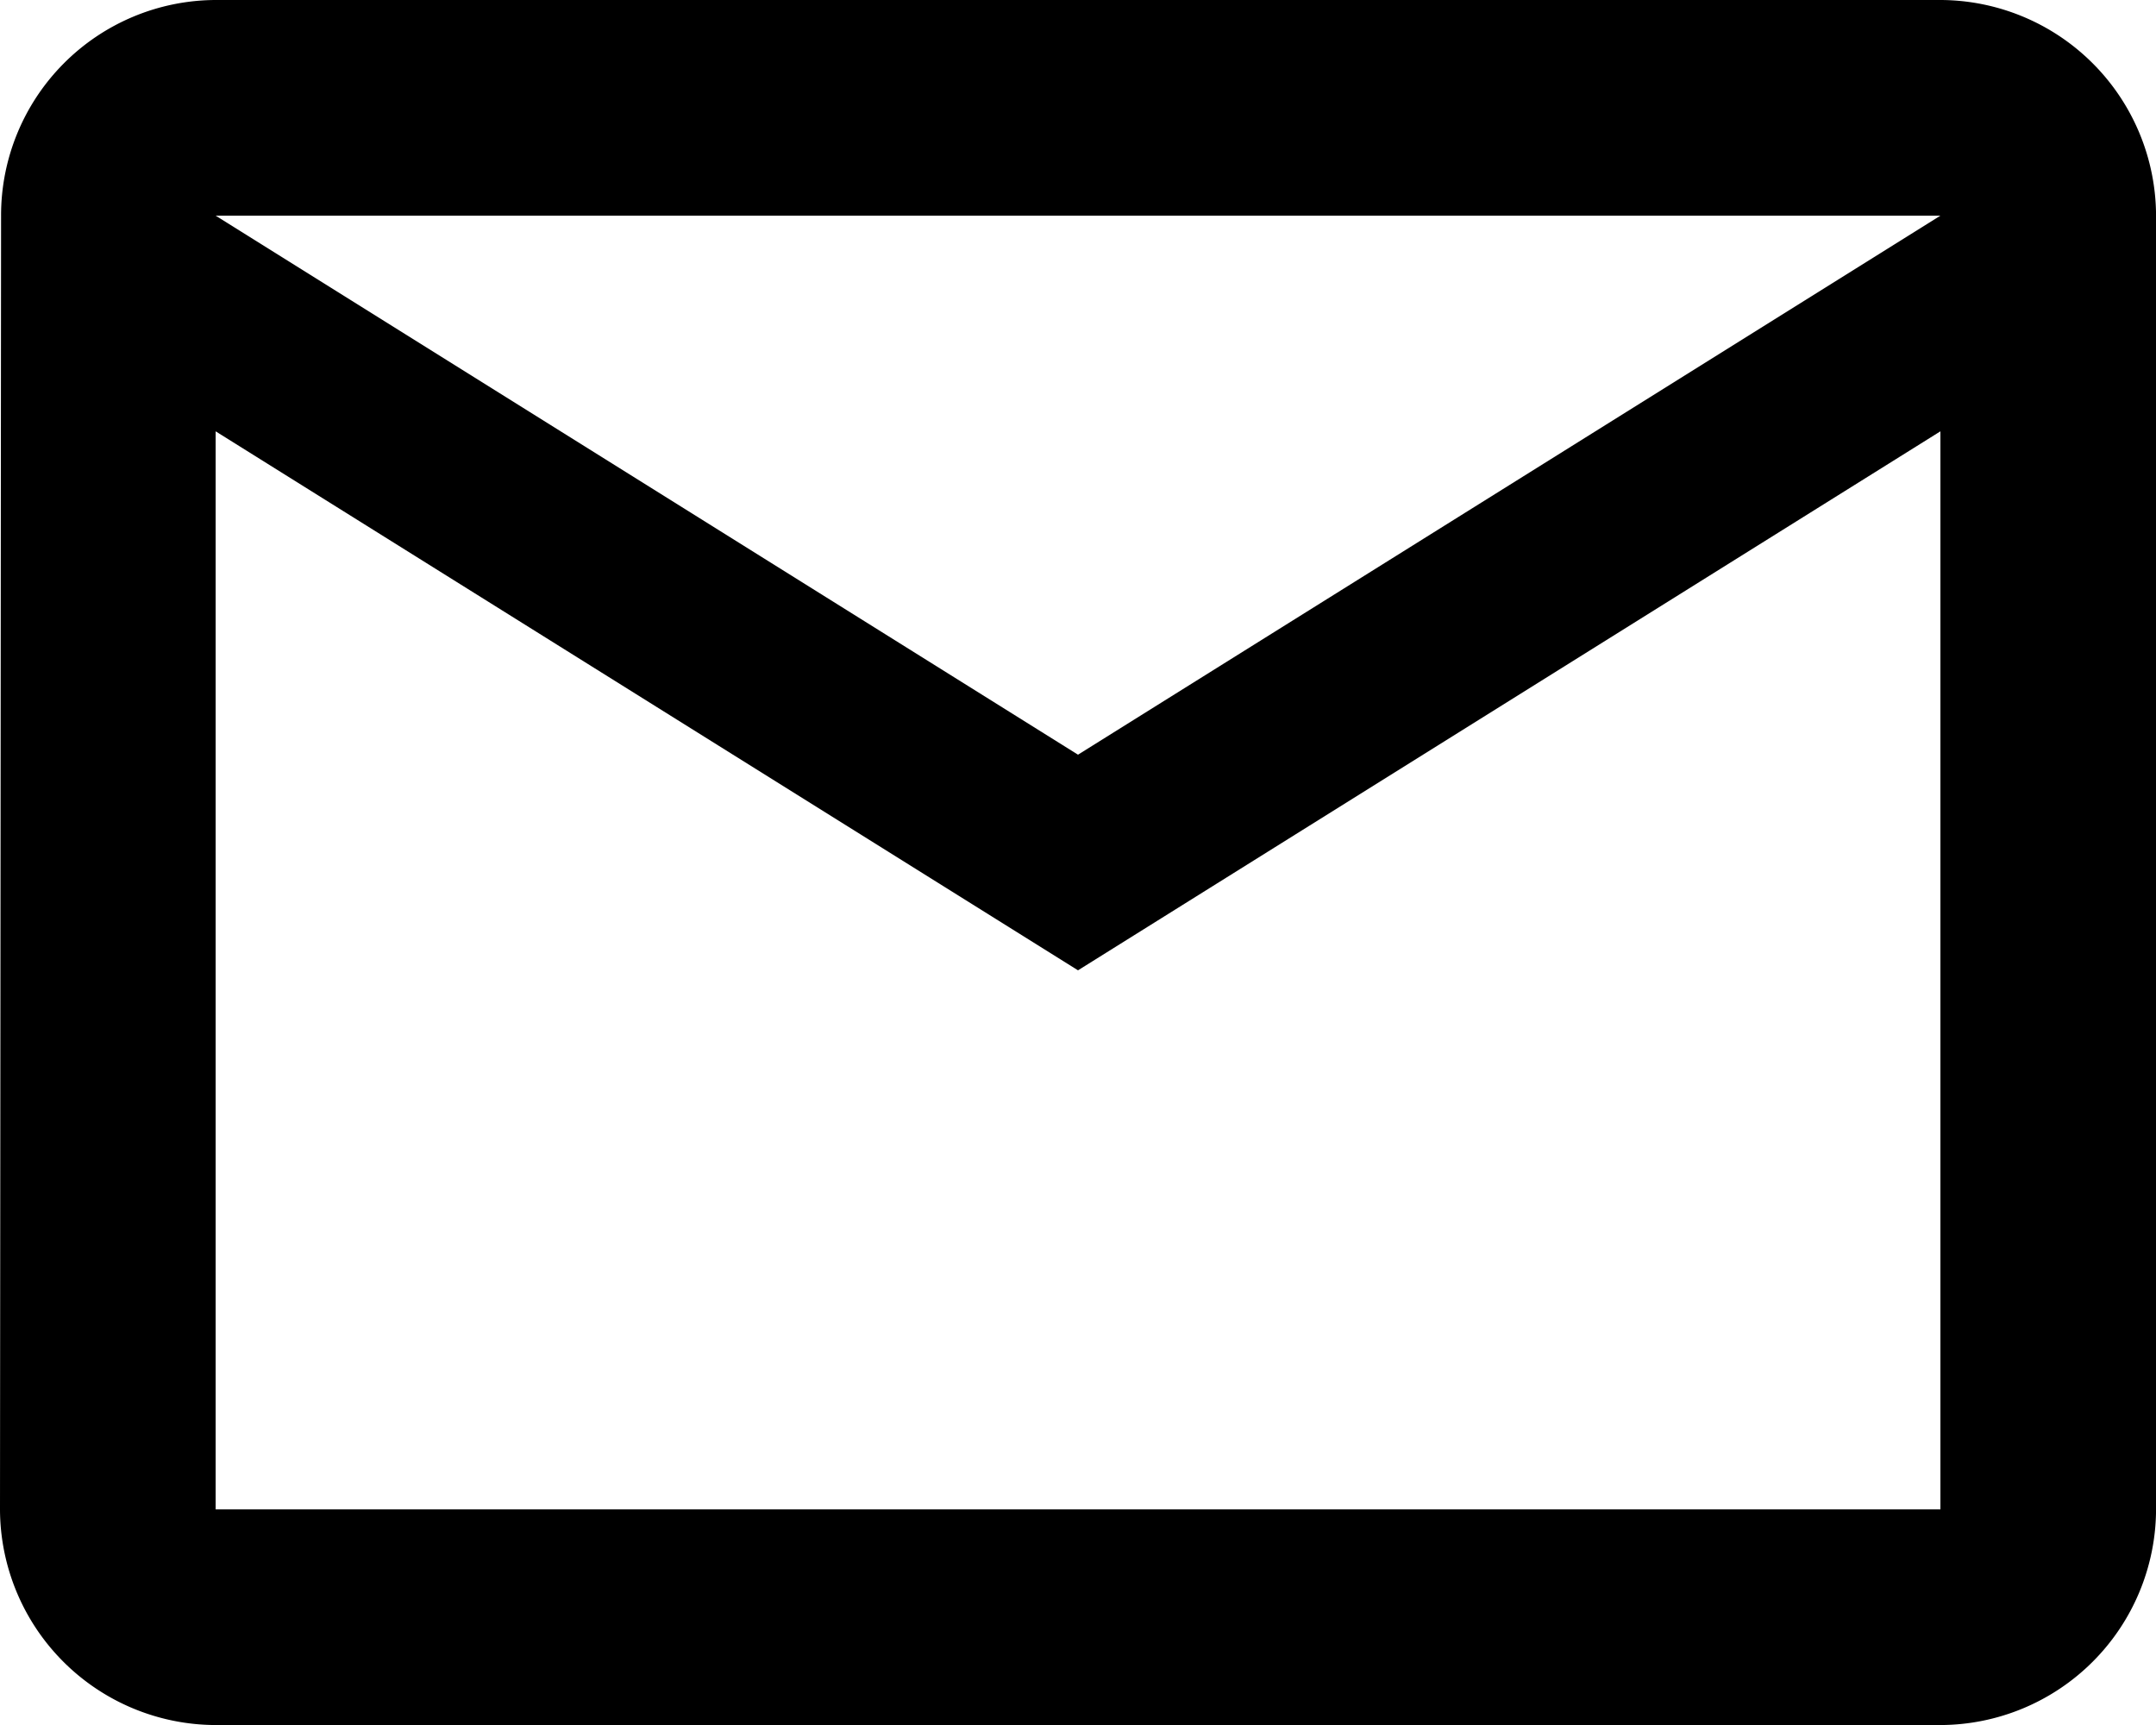
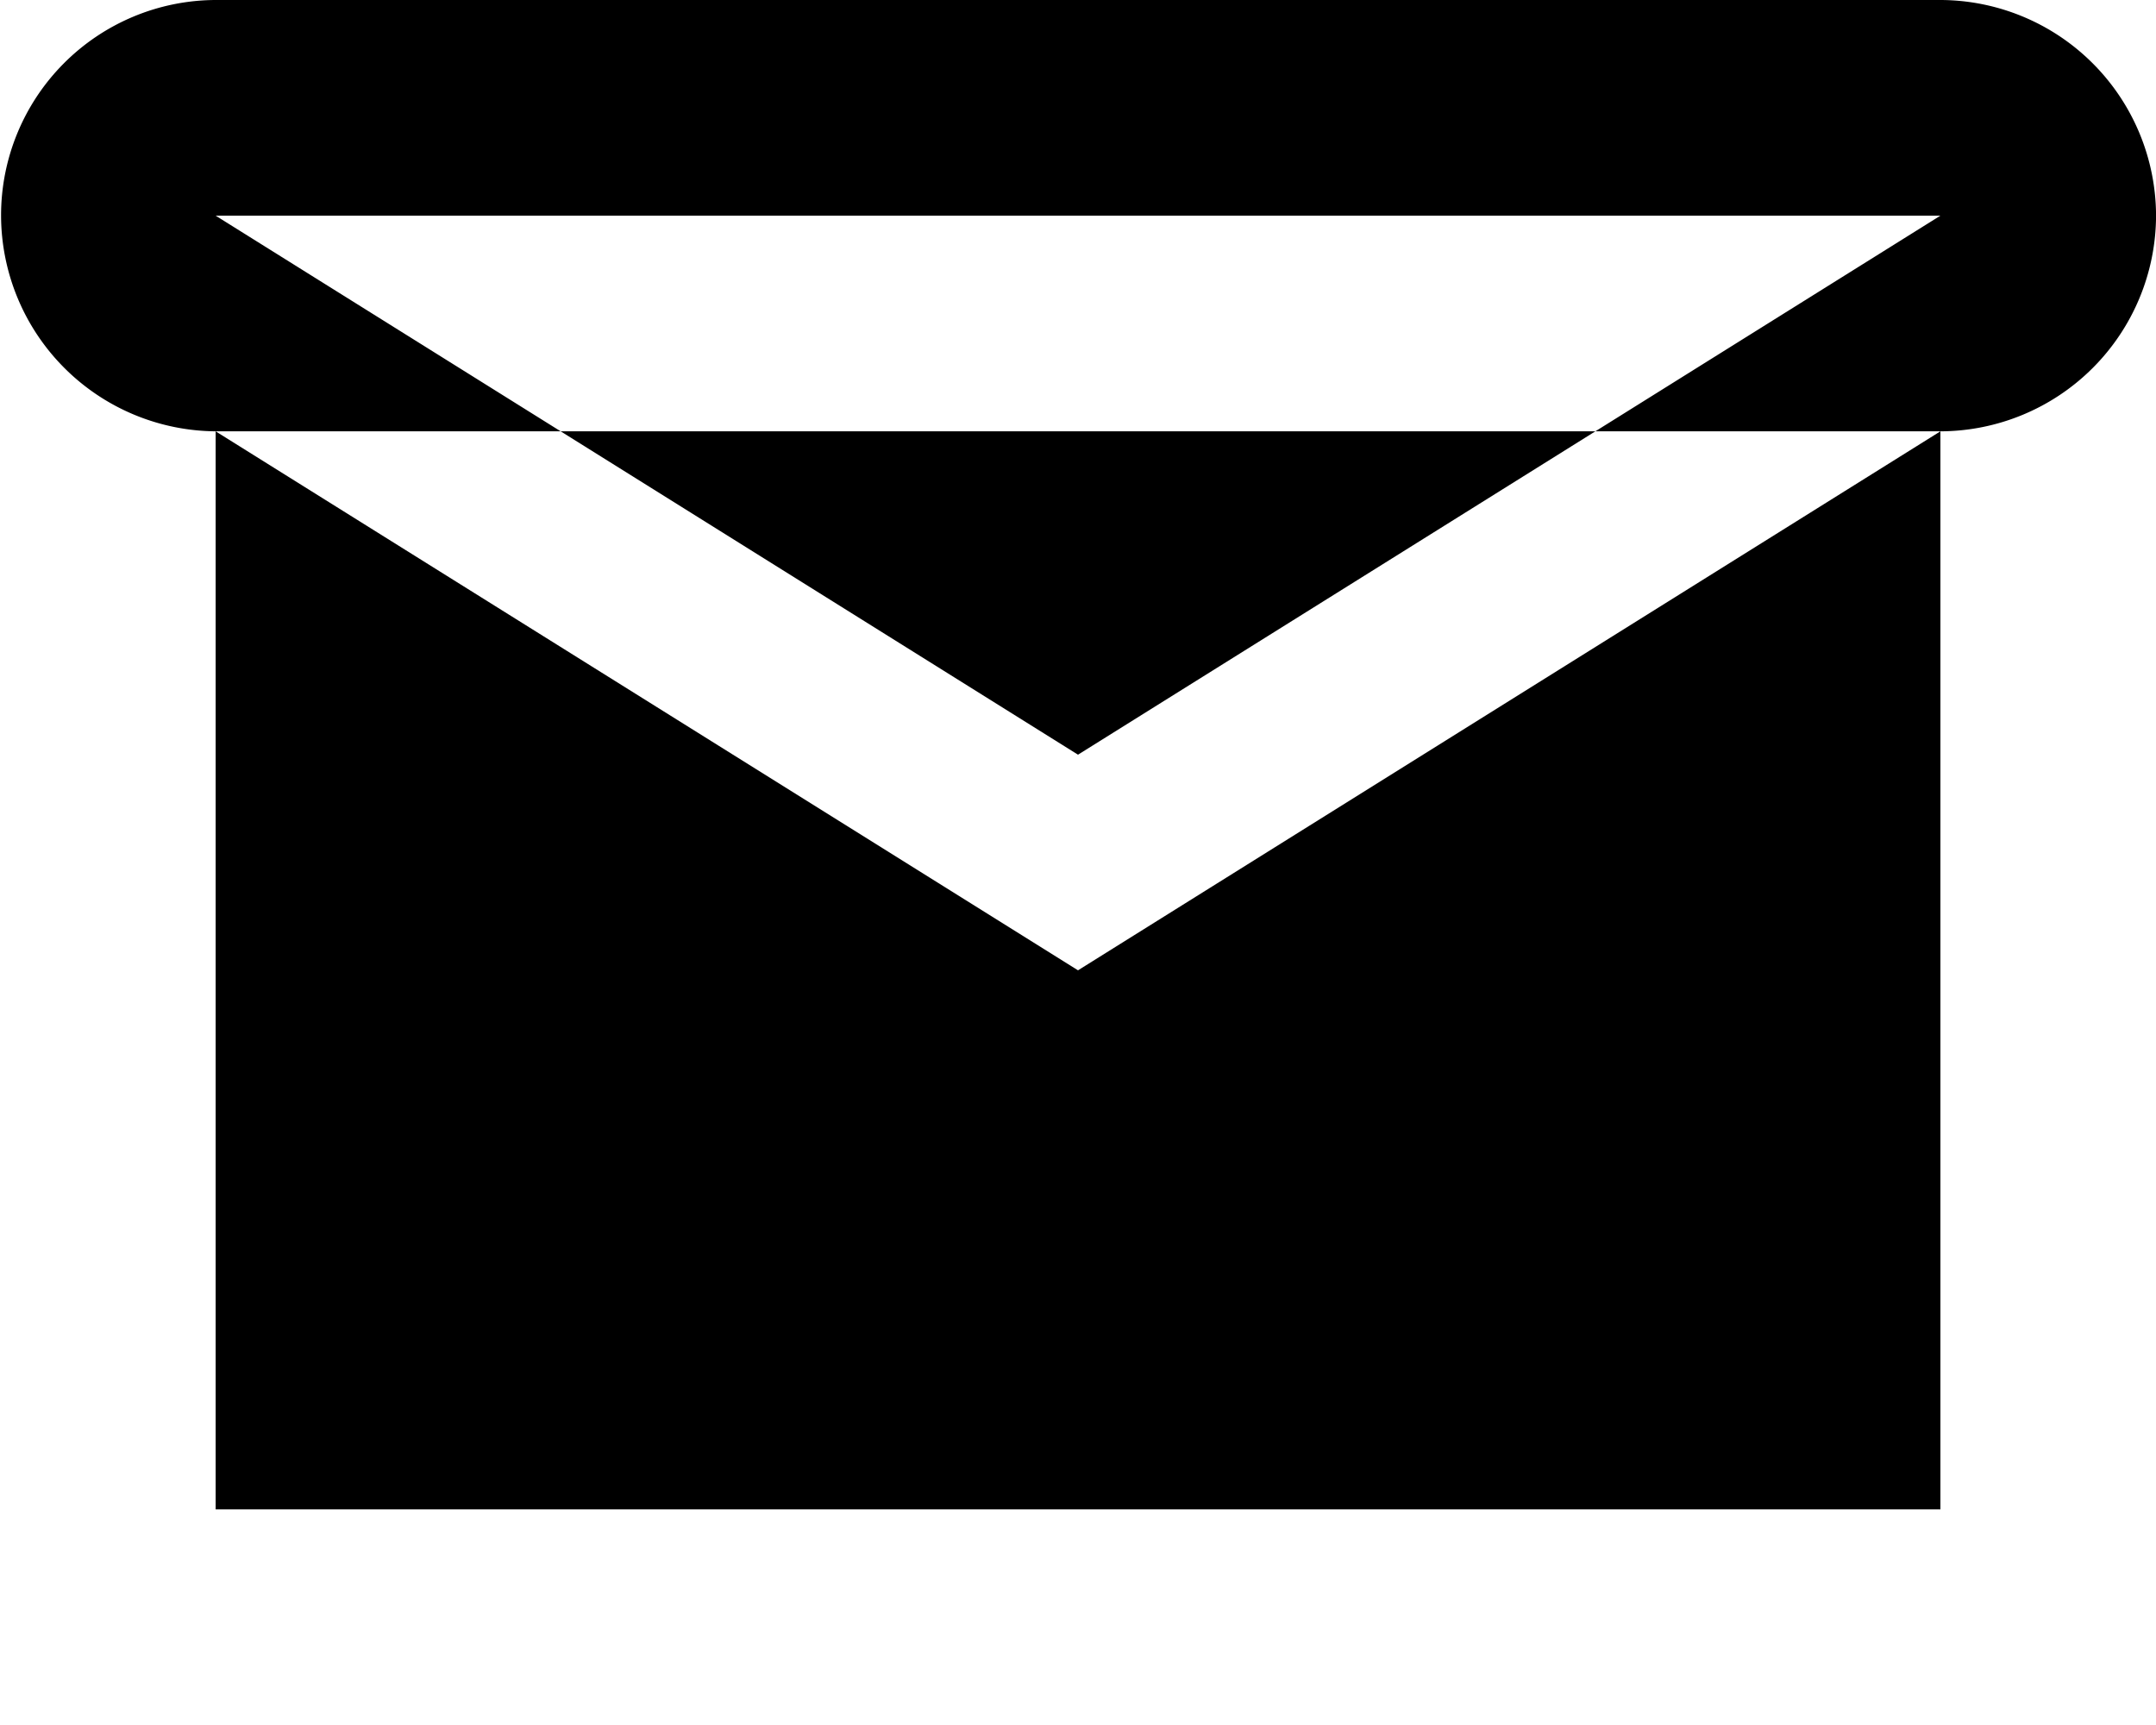
<svg xmlns="http://www.w3.org/2000/svg" width="130.977" height="104.782" viewBox="0 0 130.977 104.782">
-   <path d="M119.88,4H15.1A13.08,13.08,0,0,0,2.065,17.1L2,95.684a13.136,13.136,0,0,0,13.1,13.1H119.88a13.136,13.136,0,0,0,13.1-13.1V17.1A13.136,13.136,0,0,0,119.88,4Zm0,91.684H15.1V30.2L67.489,62.94,119.88,30.2ZM67.489,49.842,15.1,17.1H119.88Z" transform="translate(-2 -4)" />
+   <path d="M119.88,4H15.1A13.08,13.08,0,0,0,2.065,17.1a13.136,13.136,0,0,0,13.1,13.1H119.88a13.136,13.136,0,0,0,13.1-13.1V17.1A13.136,13.136,0,0,0,119.88,4Zm0,91.684H15.1V30.2L67.489,62.94,119.88,30.2ZM67.489,49.842,15.1,17.1H119.88Z" transform="translate(-2 -4)" />
</svg>